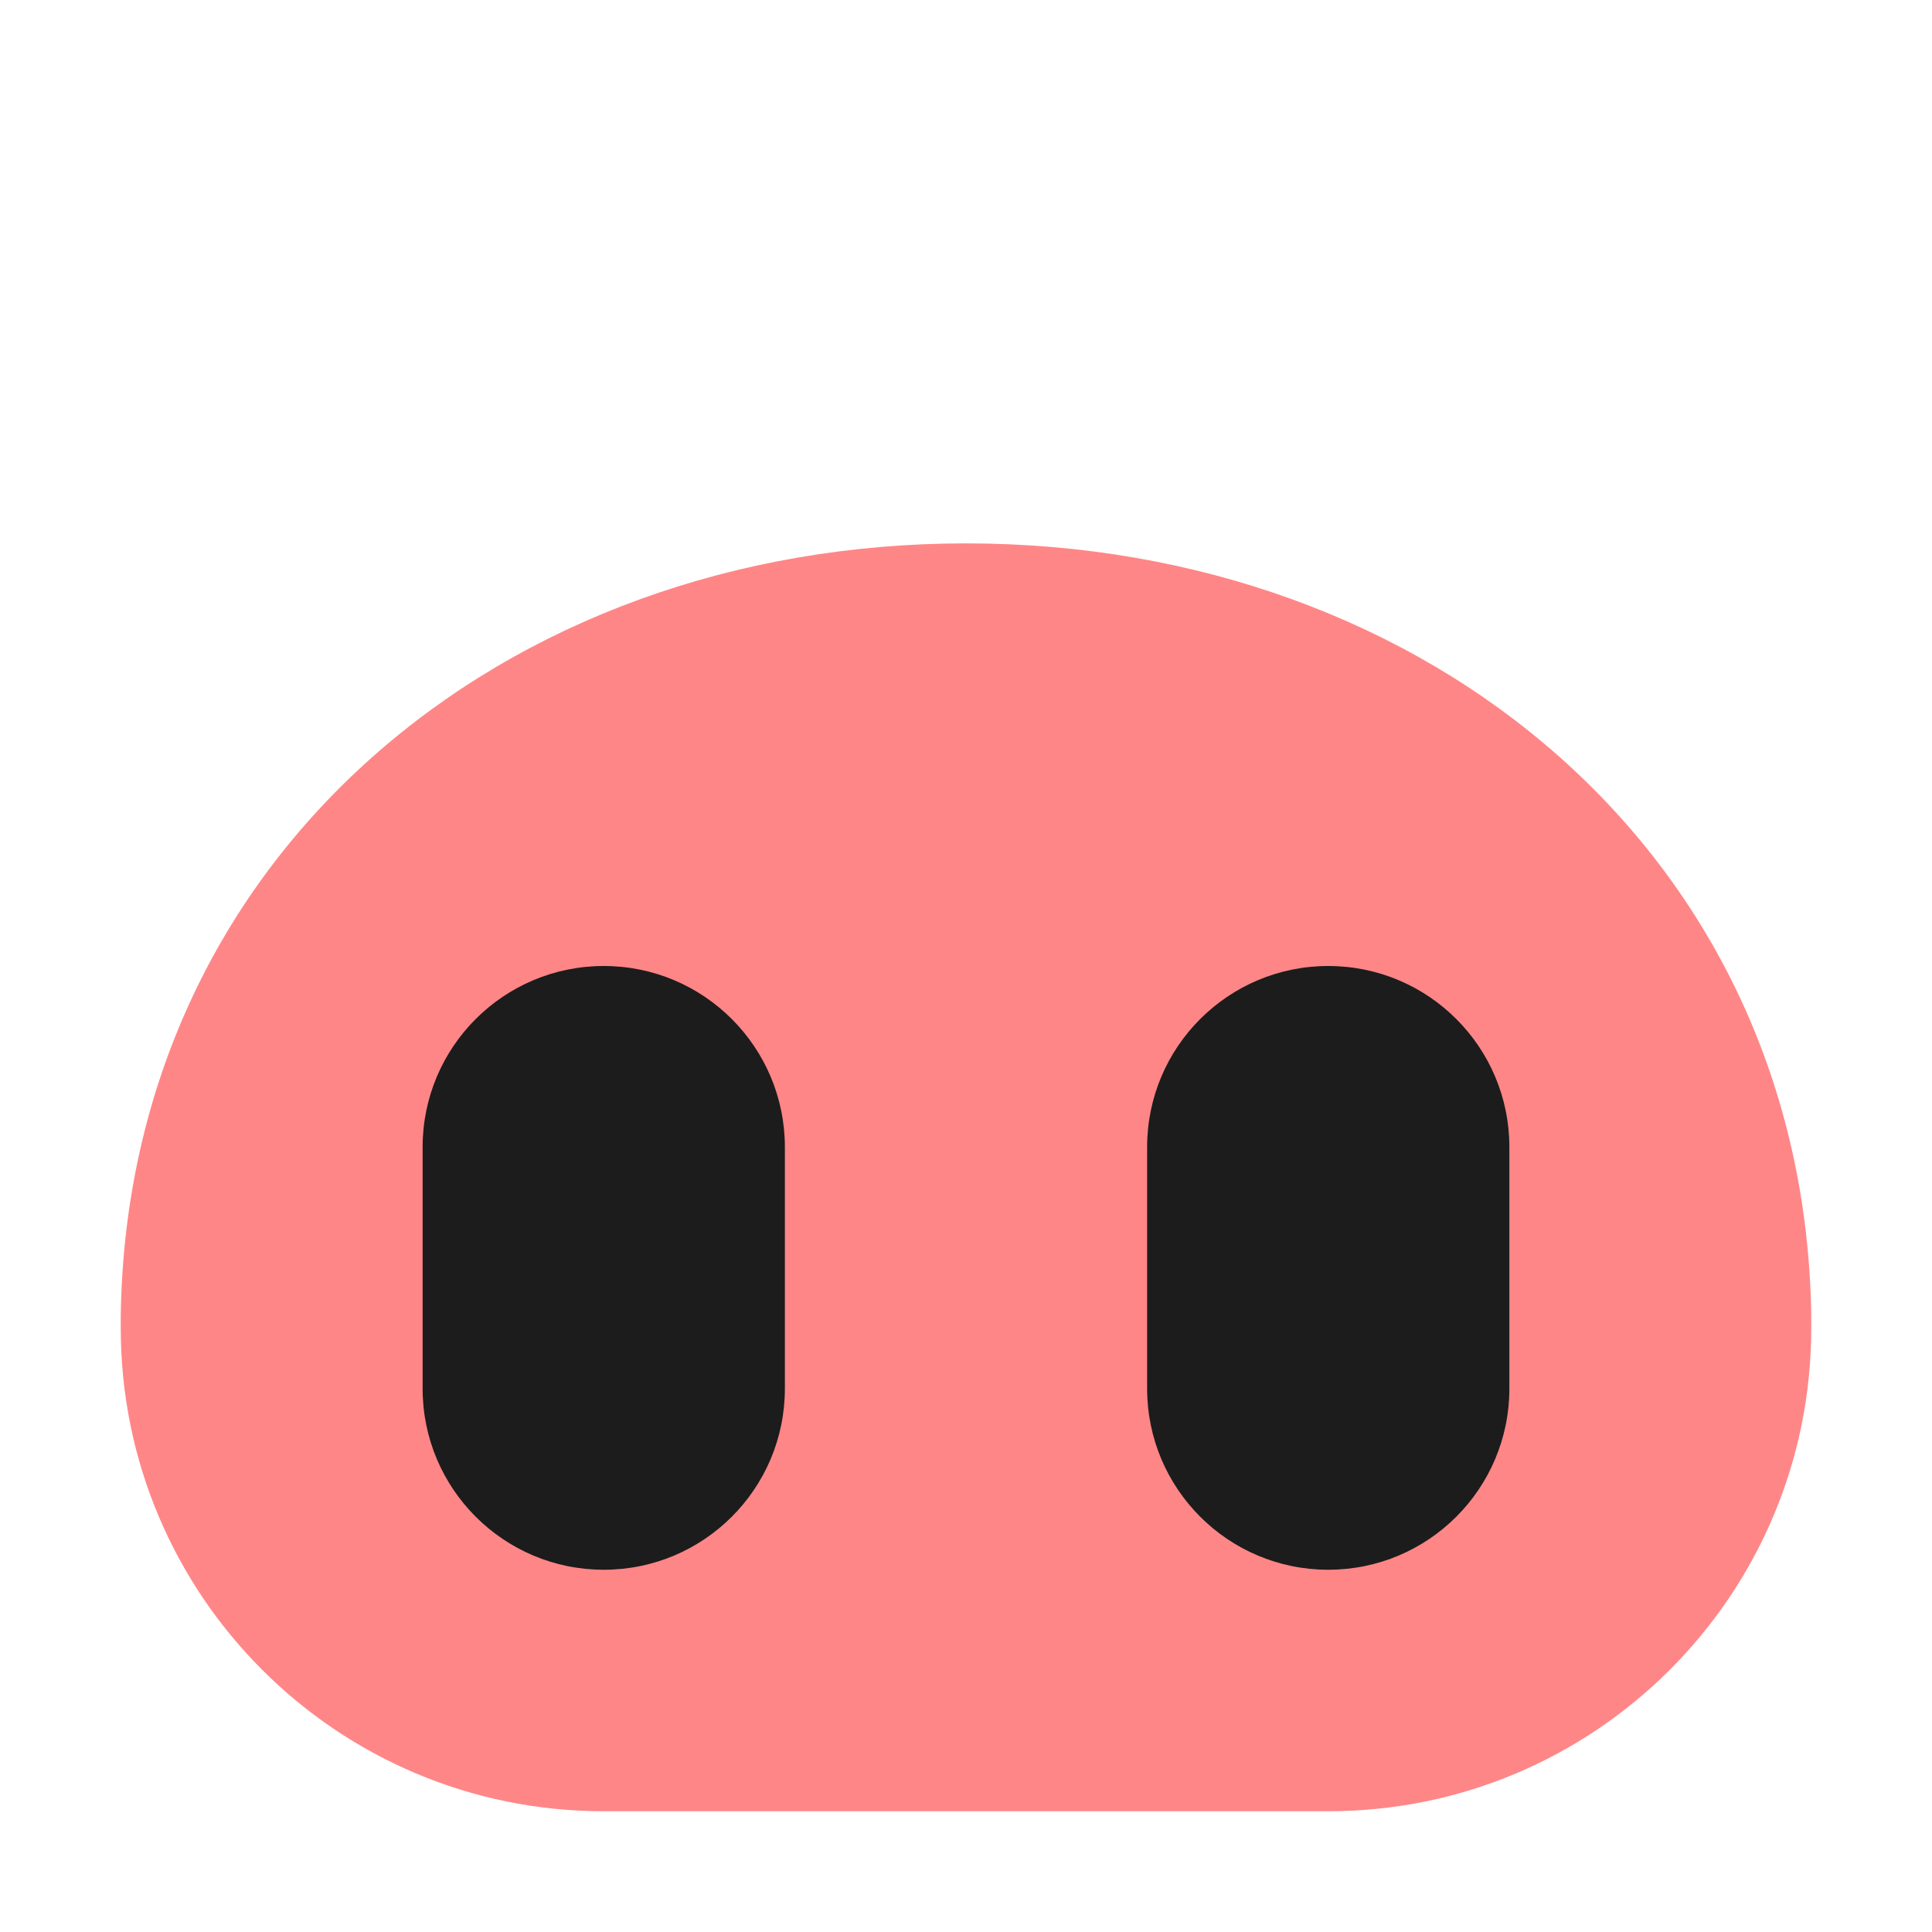
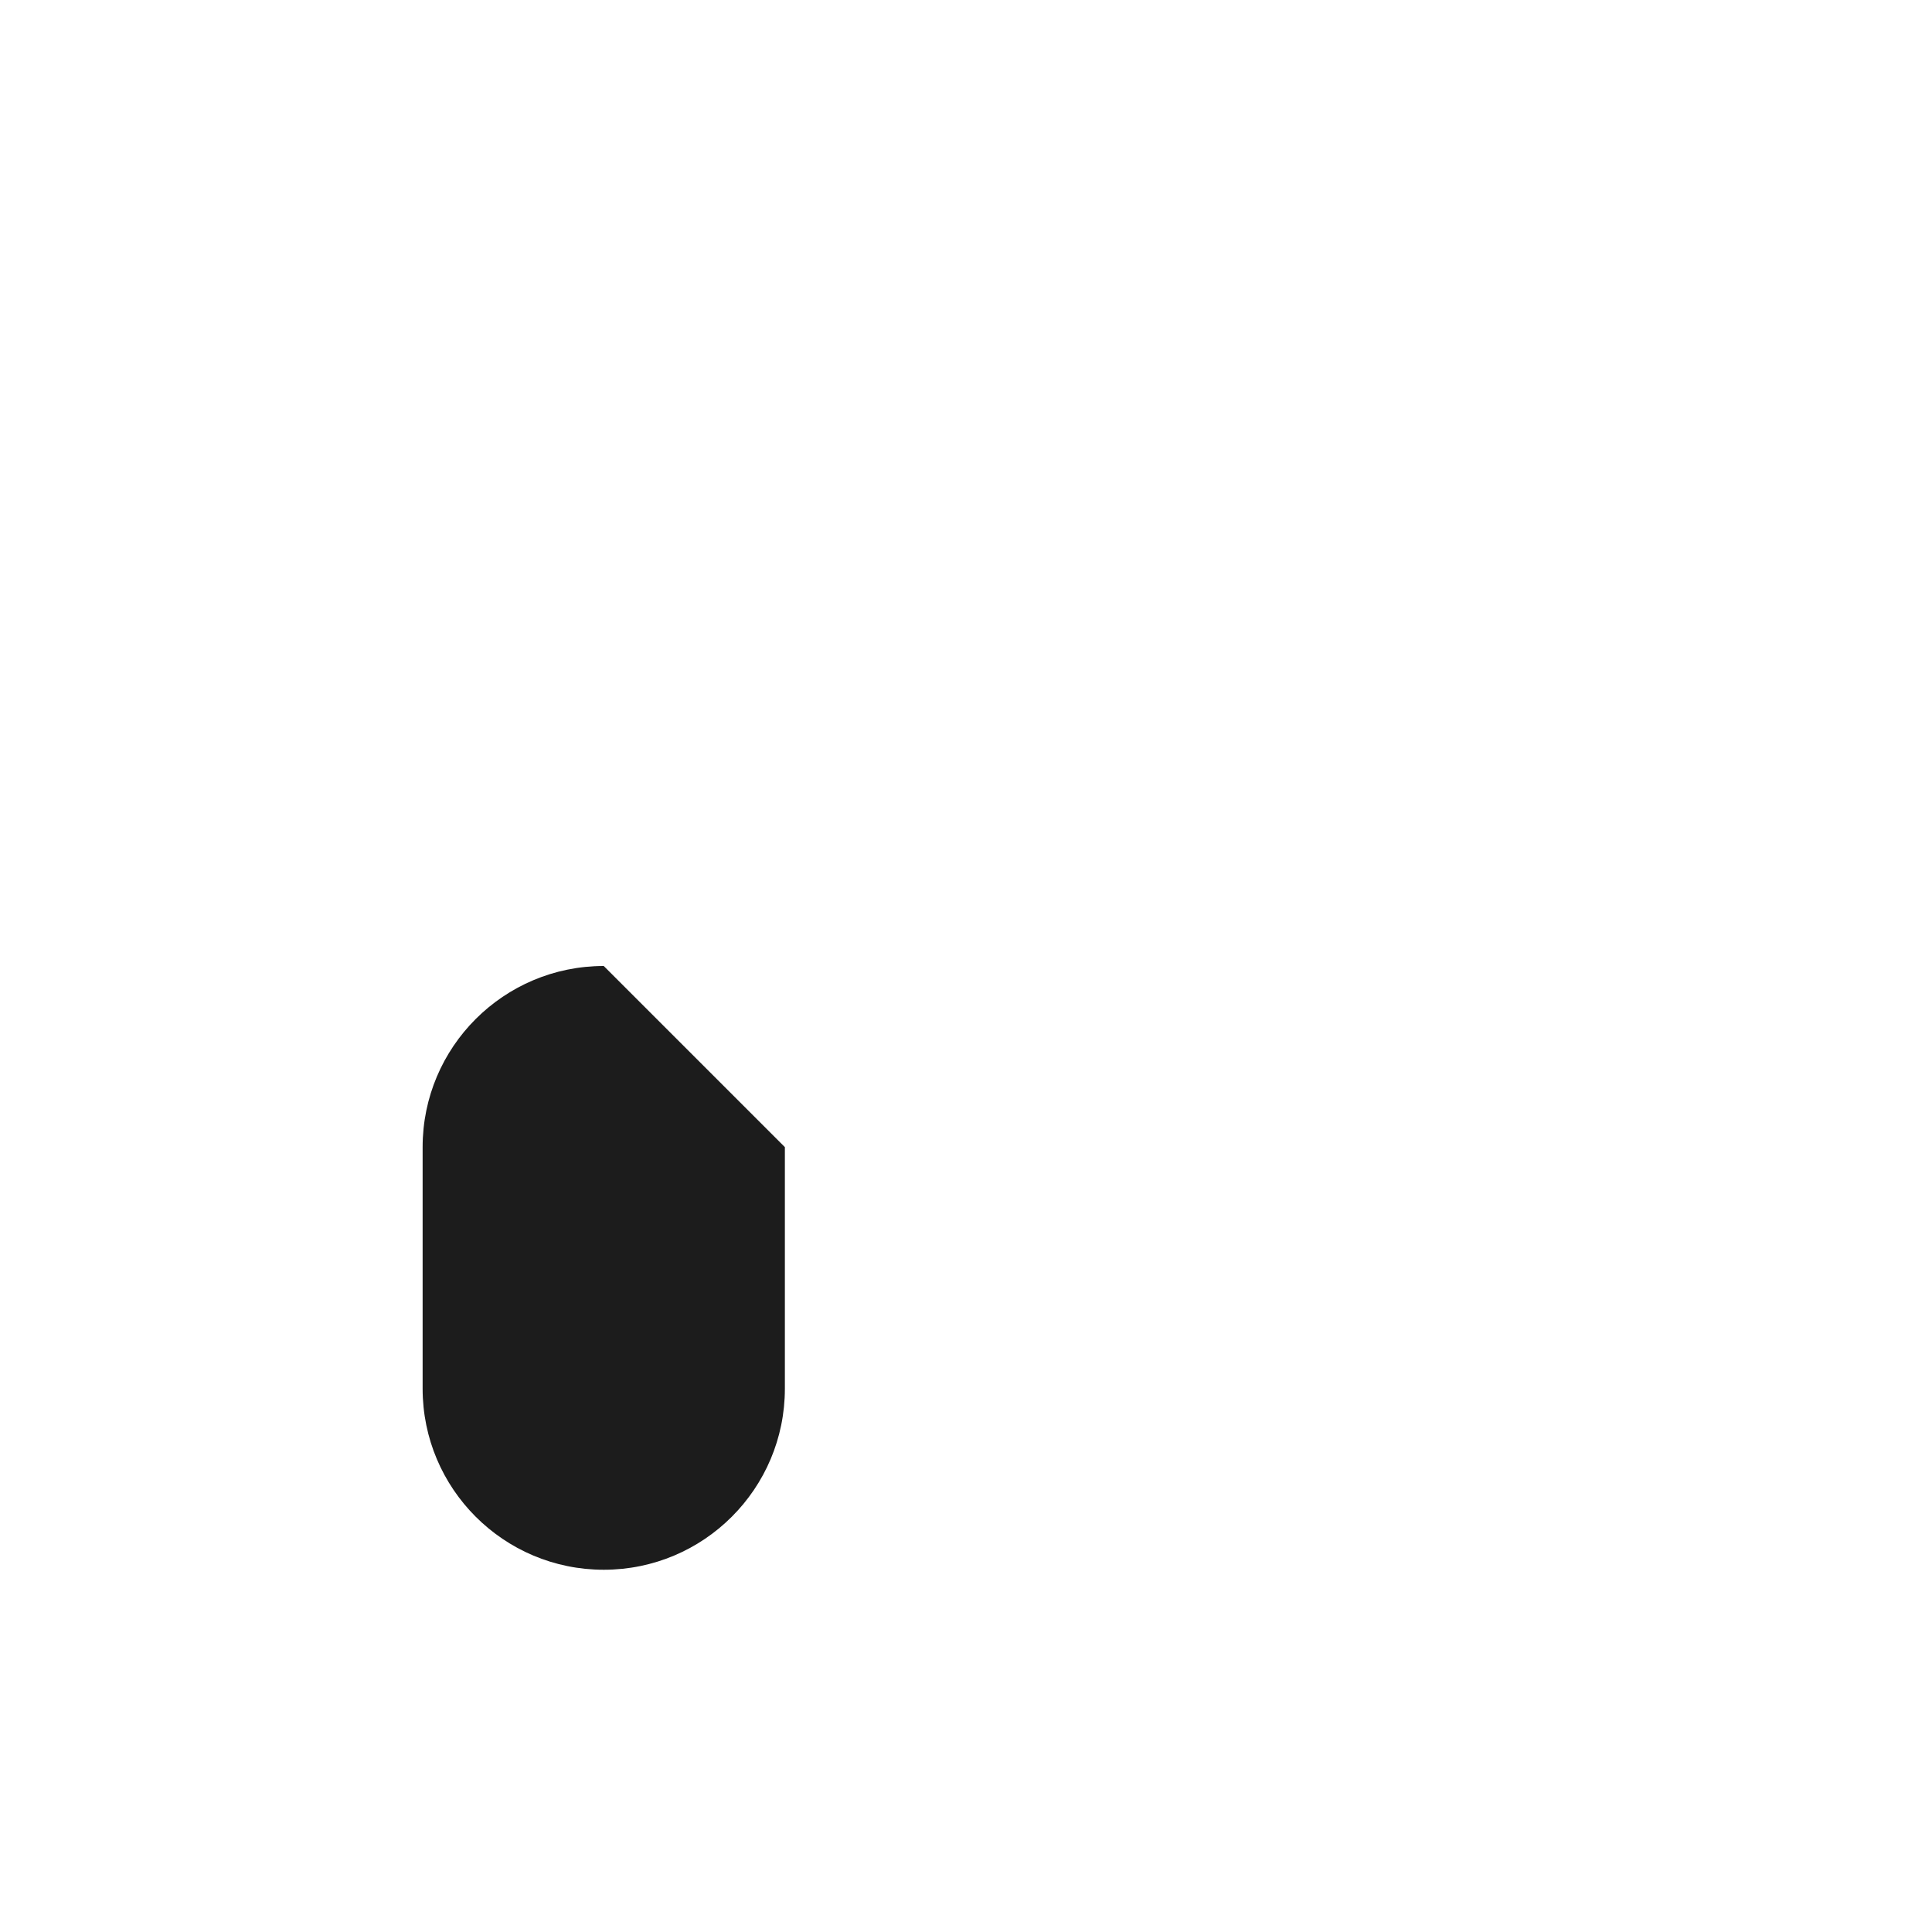
<svg xmlns="http://www.w3.org/2000/svg" width="32" height="32" viewBox="0 0 32 32" fill="none">
-   <path d="M30 21.79C29.89 14.17 23.66 9 16 9C8.34 9 2.11 14.17 2 21.79C2 21.86 2 21.93 2 22C2 26.42 5.58 30 10 30H22C26.42 30 30 26.42 30 22C30 21.93 30 21.86 30 21.79Z" fill="#FF8687" />
-   <path d="M10 16C8.343 16 7 17.343 7 19V23C7 24.657 8.343 26 10 26C11.657 26 13 24.657 13 23V19C13 17.343 11.657 16 10 16Z" fill="#1C1C1C" />
-   <path d="M22 16C20.343 16 19 17.343 19 19V23C19 24.657 20.343 26 22 26C23.657 26 25 24.657 25 23V19C25 17.343 23.657 16 22 16Z" fill="#1C1C1C" />
+   <path d="M10 16C8.343 16 7 17.343 7 19V23C7 24.657 8.343 26 10 26C11.657 26 13 24.657 13 23V19Z" fill="#1C1C1C" />
</svg>